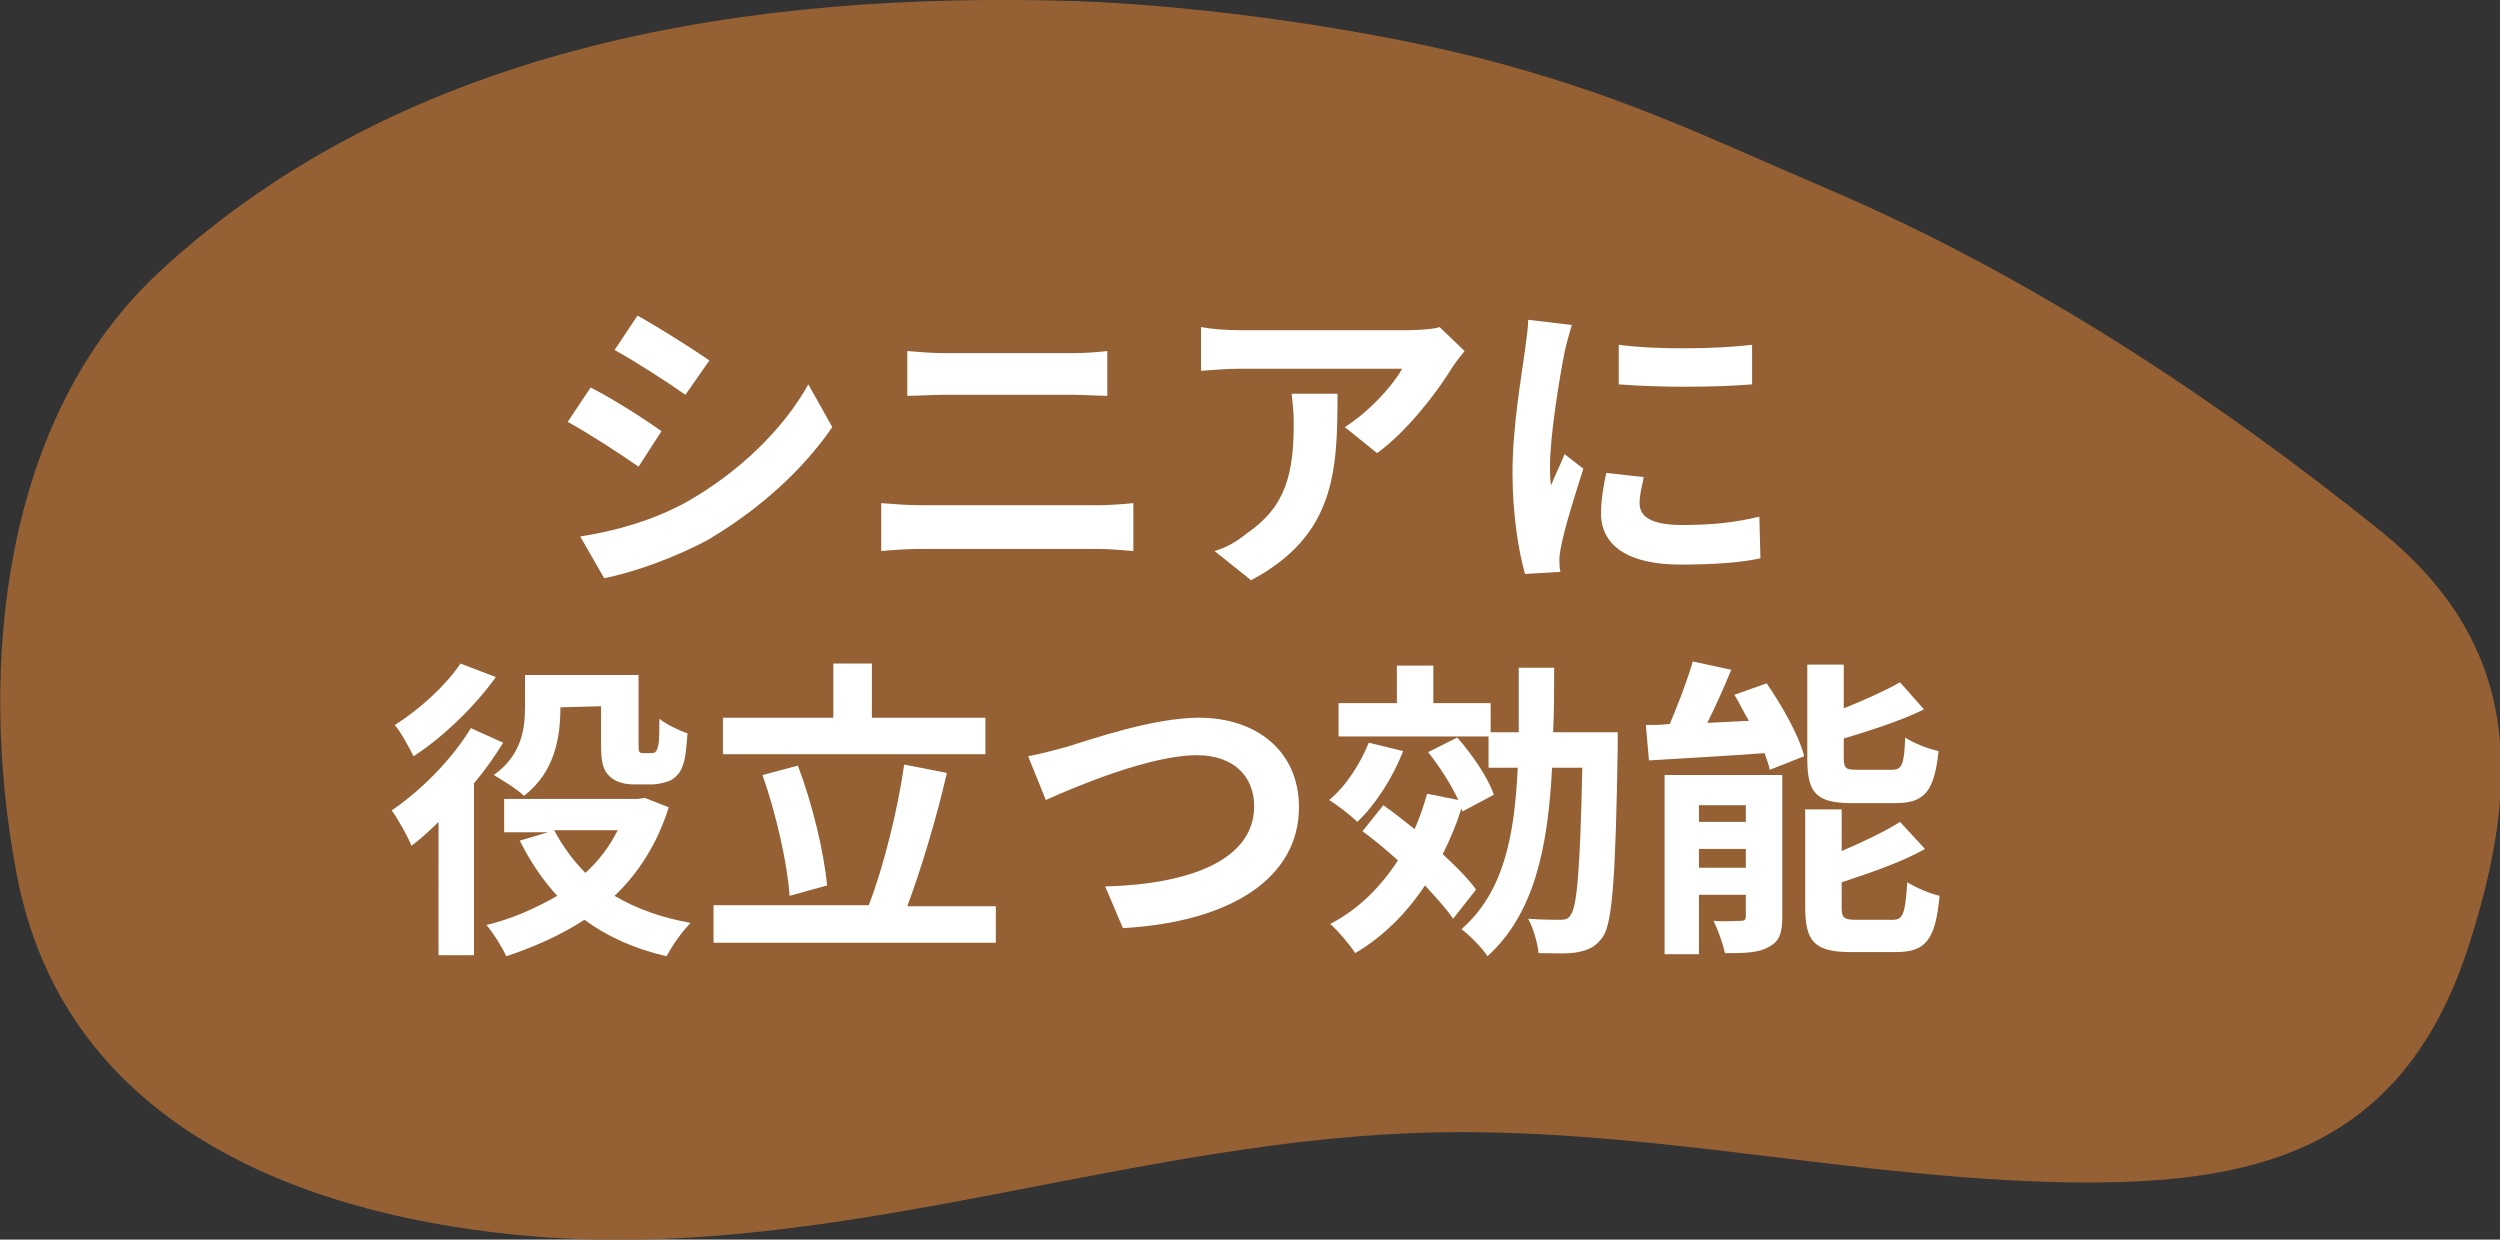
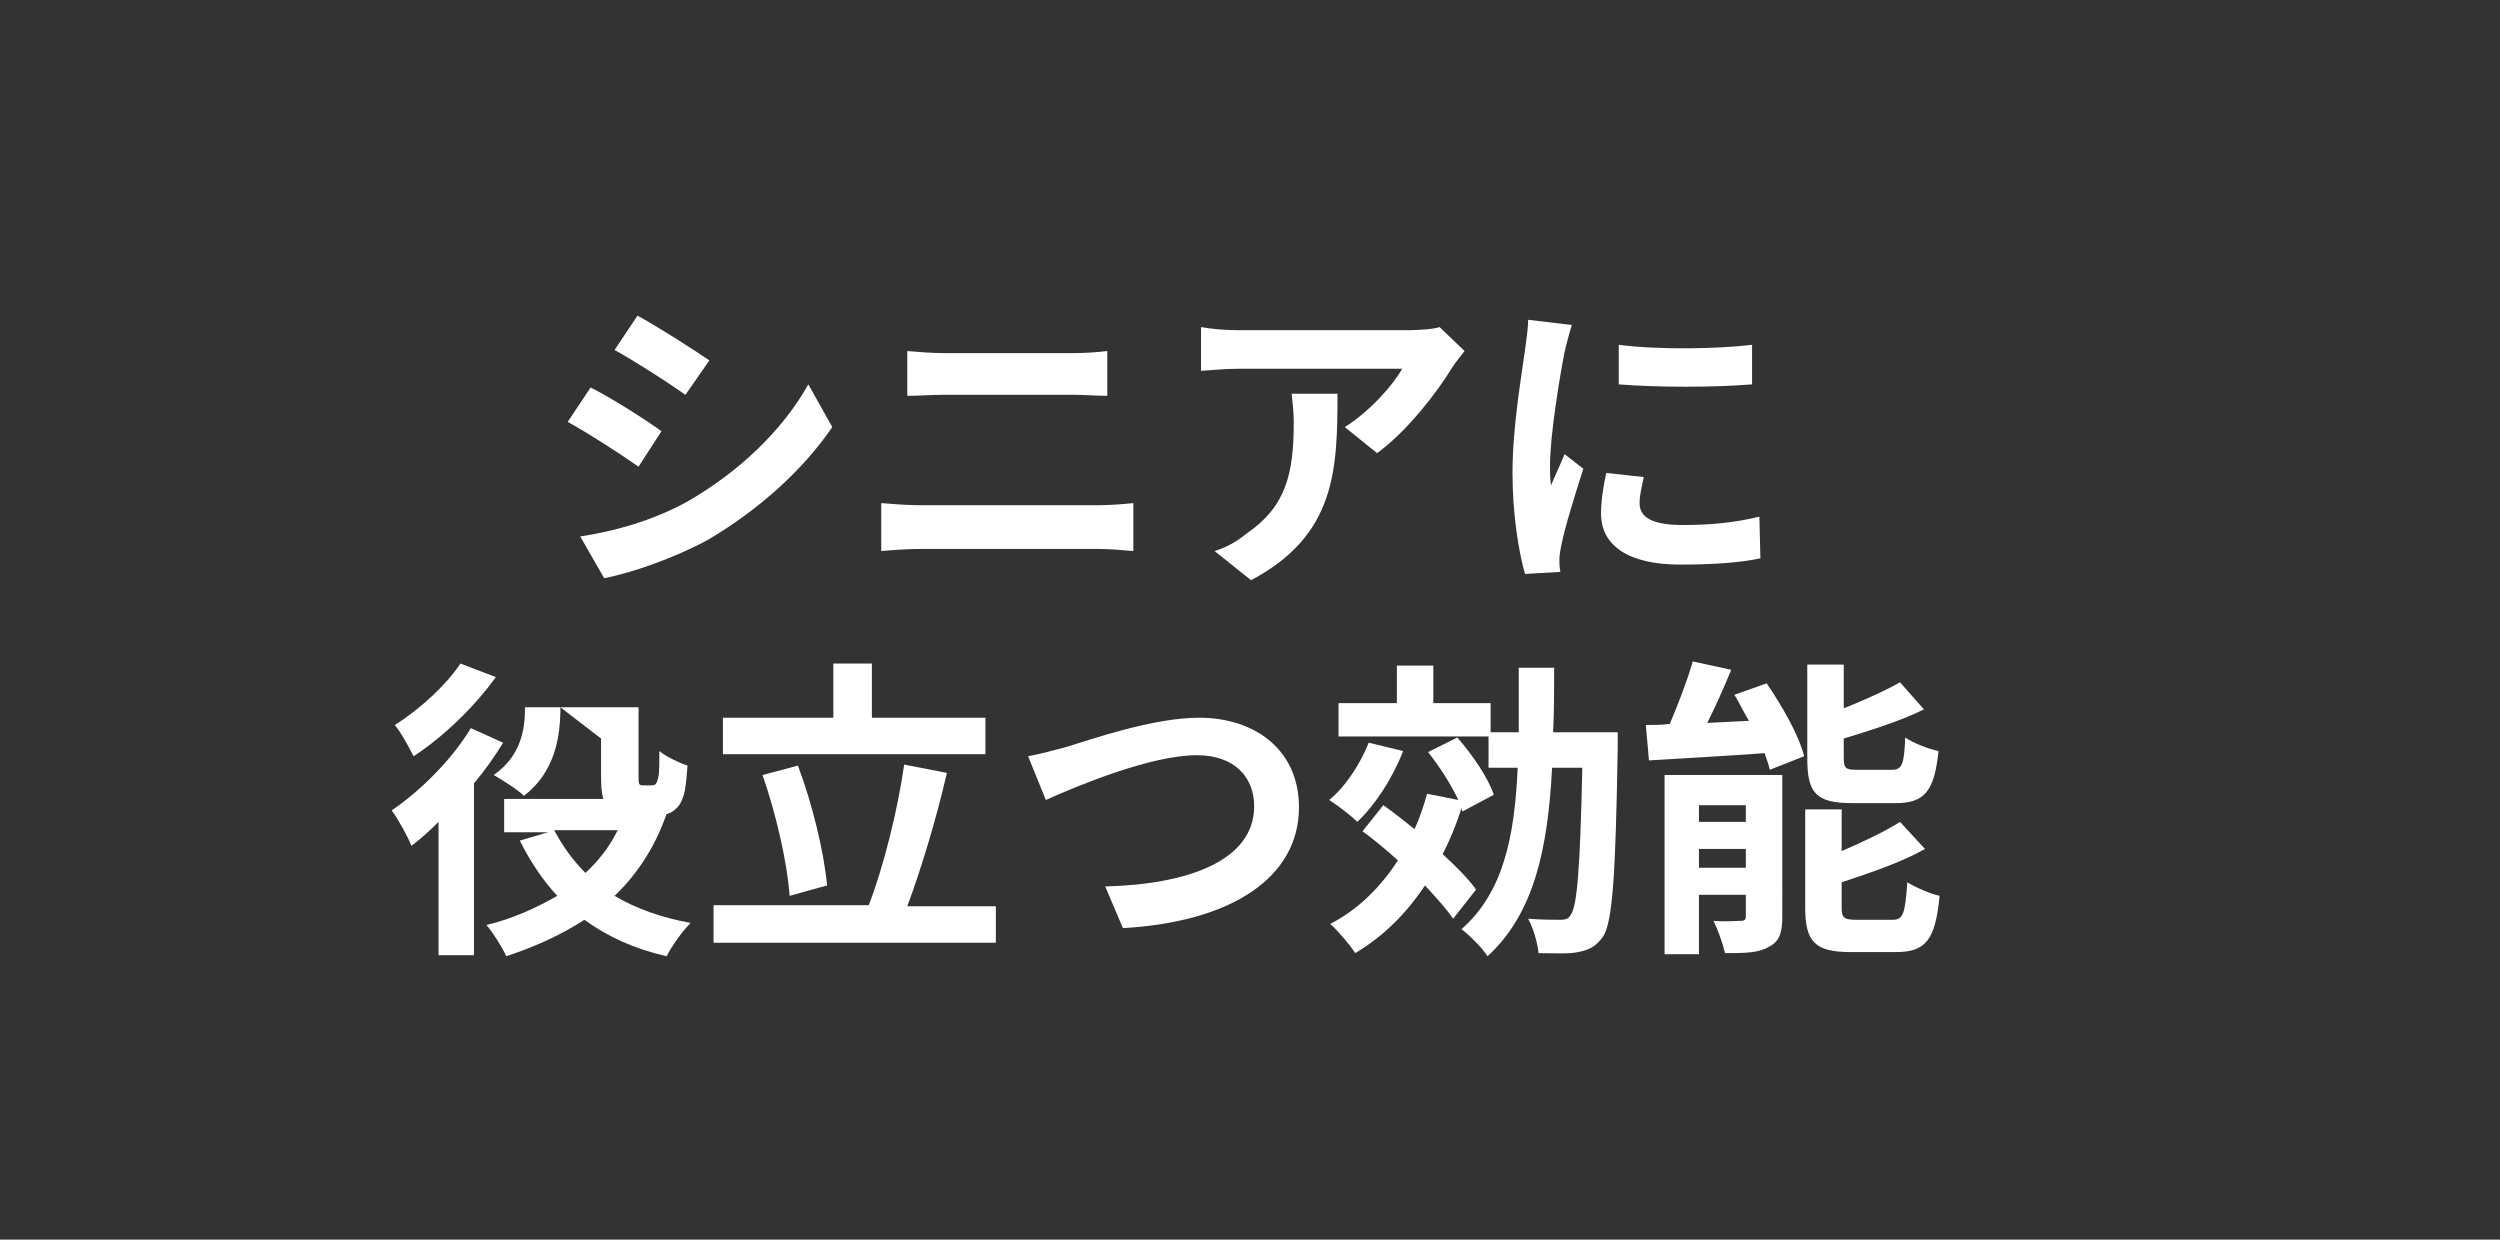
<svg xmlns="http://www.w3.org/2000/svg" version="1.1" id="レイヤー_1" x="0px" y="0px" width="240" height="119" viewBox="0 0 240 119" enable-background="new 0 0 240 119" xml:space="preserve">
  <rect x="0" y="0" width="240" height="119" fill="#333333" stroke="none" />
  <g>
-     <path fill="#956134" d="M175.6,18.2c-11.9-5.1-18.9-8.6-31.2-12c-11.9-3.3-29-5.7-41.3-6.1c-30.4-0.9-63.8,3.8-87.8,26   C0.3,40-2.2,63.9,1.6,83.9c4.7,25,28.9,33.1,49.7,34.8c29.6,2.4,57.8-9.6,87.2-10c20.3-0.3,39.4,4.4,59.7,4.8   c17.8,0.3,32.2-2.7,38.7-22.4c5.3-16.3,5-29.2-8.2-40C212.3,37.9,194.5,26.3,175.6,18.2" />
    <g>
      <path fill="#FFFFFF" d="M63.5,41.4l-2.2,3.4c-1.7-1.2-4.8-3.2-6.8-4.3l2.2-3.3C58.7,38.2,62,40.3,63.5,41.4z M65.9,48.2    c5.1-2.9,9.3-7,11.7-11.3l2.3,4.1c-2.8,4.1-7,7.9-11.9,10.8c-3.1,1.7-7.3,3.2-10,3.7l-2.3-4C59,51,62.6,50,65.9,48.2z M68.1,34.6    l-2.3,3.3c-1.7-1.2-4.8-3.2-6.8-4.3l2.2-3.3C63.2,31.4,66.5,33.5,68.1,34.6z" />
      <path fill="#FFFFFF" d="M84.6,48.3c1.2,0.1,2.6,0.2,3.7,0.2h17.2c1,0,2.3-0.1,3.3-0.2v4.6c-1.1-0.1-2.4-0.2-3.3-0.2H88.3    c-1.2,0-2.6,0.1-3.7,0.2V48.3z M87.1,33.7c1.1,0.1,2.5,0.2,3.5,0.2H103c1.2,0,2.5-0.1,3.3-0.2V38c-0.9,0-2.3-0.1-3.3-0.1H90.6    c-1.1,0-2.5,0.1-3.5,0.1V33.7z" />
      <path fill="#FFFFFF" d="M140.6,33.7c-0.3,0.4-0.9,1.1-1.2,1.6c-1.4,2.3-4.3,6.1-7.2,8.2l-3.1-2.5c2.4-1.5,4.7-4.1,5.5-5.6H119    c-1.3,0-2.3,0.1-3.7,0.2v-4.2c1.1,0.2,2.4,0.3,3.7,0.3h16.2c0.8,0,2.5-0.1,3-0.3L140.6,33.7z M128.4,37.8c0,7.4-0.2,13.6-8.3,17.9    l-3.5-2.8c1-0.3,2-0.8,3.1-1.7c3.8-2.6,4.5-5.8,4.5-10.7c0-0.9-0.1-1.7-0.2-2.7H128.4z" />
      <path fill="#FFFFFF" d="M150.9,31.2c-0.2,0.6-0.6,2.1-0.7,2.6c-0.4,2-1.4,7.9-1.4,10.9c0,0.6,0,1.3,0.1,1.9c0.4-1,0.9-2,1.3-3    L152,45c-0.8,2.5-1.8,5.7-2.1,7.3c-0.1,0.4-0.2,1.1-0.2,1.4c0,0.3,0,0.8,0.1,1.2l-3.4,0.2c-0.6-2.1-1.2-5.7-1.2-9.7    c0-4.5,0.9-9.5,1.2-11.8c0.1-0.8,0.3-2,0.3-2.9L150.9,31.2z M157.8,45.8c-0.2,1-0.4,1.7-0.4,2.5c0,1.3,1.1,2.1,4.1,2.1    c2.7,0,4.9-0.2,7.4-0.8l0.1,4c-1.9,0.4-4.3,0.6-7.7,0.6c-5.1,0-7.6-1.9-7.6-4.9c0-1.2,0.2-2.5,0.5-3.9L157.8,45.8z M168.2,33.1    v3.8c-3.7,0.3-9,0.3-12.8,0l0-3.8C159.1,33.6,165,33.5,168.2,33.1z" />
-       <path fill="#FFFFFF" d="M48.3,71.3c-0.8,1.3-1.7,2.6-2.8,3.9v16.5h-3.4V78.9c-0.9,0.9-1.8,1.7-2.6,2.3c-0.3-0.8-1.3-2.6-1.9-3.4    c2.8-1.9,5.8-4.9,7.6-7.9L48.3,71.3z M47.6,65c-2,2.8-5.1,5.8-7.9,7.6c-0.4-0.8-1.2-2.3-1.8-3c2.4-1.5,5-3.9,6.3-5.9L47.6,65z     M64.2,77.5C63.1,81,61.3,83.8,59,86c2,1.2,4.5,2.1,7.3,2.6c-0.8,0.8-1.8,2.2-2.3,3.2c-3.1-0.7-5.7-1.9-7.9-3.5    c-2.3,1.5-4.8,2.6-7.5,3.5c-0.4-0.9-1.3-2.3-1.9-3c2.5-0.6,4.7-1.6,6.8-2.8c-1.4-1.5-2.6-3.3-3.6-5.3l2.7-0.8h-4.2v-3.2h12.8    l0.7-0.1L64.2,77.5z M53.8,67.9c0,2.8-0.5,6.2-3.5,8.5c-0.6-0.6-2.2-1.6-2.9-2c2.7-1.9,3-4.5,3-6.5v-3.1h10.9v6.5    c0,0.5,0,0.8,0.1,0.9c0.1,0.1,0.2,0.1,0.4,0.1h0.6c0.1,0,0.4,0,0.5-0.1c0.1-0.1,0.2-0.2,0.3-0.7c0.1-0.4,0.1-1.4,0.1-2.5    c0.6,0.5,1.8,1.1,2.7,1.4c-0.1,1.3-0.2,2.6-0.5,3.2c-0.2,0.6-0.6,1-1.1,1.3c-0.4,0.2-1.2,0.4-1.8,0.4h-1.8c-0.8,0-1.7-0.2-2.3-0.8    c-0.6-0.6-0.8-1.2-0.8-3.2v-3.5L53.8,67.9L53.8,67.9z M53.2,79.7c0.8,1.5,1.8,2.9,3,4.1c1.3-1.2,2.3-2.5,3.1-4.1H53.2z" />
+       <path fill="#FFFFFF" d="M48.3,71.3c-0.8,1.3-1.7,2.6-2.8,3.9v16.5h-3.4V78.9c-0.9,0.9-1.8,1.7-2.6,2.3c-0.3-0.8-1.3-2.6-1.9-3.4    c2.8-1.9,5.8-4.9,7.6-7.9L48.3,71.3z M47.6,65c-2,2.8-5.1,5.8-7.9,7.6c-0.4-0.8-1.2-2.3-1.8-3c2.4-1.5,5-3.9,6.3-5.9L47.6,65z     M64.2,77.5C63.1,81,61.3,83.8,59,86c2,1.2,4.5,2.1,7.3,2.6c-0.8,0.8-1.8,2.2-2.3,3.2c-3.1-0.7-5.7-1.9-7.9-3.5    c-2.3,1.5-4.8,2.6-7.5,3.5c-0.4-0.9-1.3-2.3-1.9-3c2.5-0.6,4.7-1.6,6.8-2.8c-1.4-1.5-2.6-3.3-3.6-5.3l2.7-0.8h-4.2v-3.2h12.8    l0.7-0.1L64.2,77.5z M53.8,67.9c0,2.8-0.5,6.2-3.5,8.5c-0.6-0.6-2.2-1.6-2.9-2c2.7-1.9,3-4.5,3-6.5h10.9v6.5    c0,0.5,0,0.8,0.1,0.9c0.1,0.1,0.2,0.1,0.4,0.1h0.6c0.1,0,0.4,0,0.5-0.1c0.1-0.1,0.2-0.2,0.3-0.7c0.1-0.4,0.1-1.4,0.1-2.5    c0.6,0.5,1.8,1.1,2.7,1.4c-0.1,1.3-0.2,2.6-0.5,3.2c-0.2,0.6-0.6,1-1.1,1.3c-0.4,0.2-1.2,0.4-1.8,0.4h-1.8c-0.8,0-1.7-0.2-2.3-0.8    c-0.6-0.6-0.8-1.2-0.8-3.2v-3.5L53.8,67.9L53.8,67.9z M53.2,79.7c0.8,1.5,1.8,2.9,3,4.1c1.3-1.2,2.3-2.5,3.1-4.1H53.2z" />
      <path fill="#FFFFFF" d="M95.6,86.9v3.6H68.5v-3.6h14.9c1.4-3.6,2.8-9.2,3.4-13.5l4.1,0.8c-1,4.4-2.5,9.3-3.8,12.8H95.6z     M94.7,72.4H69.4v-3.5h10.6v-5.2h3.7v5.2h10.9V72.4z M75.8,86c-0.2-3.1-1.3-7.9-2.6-11.6l3.4-0.9c1.4,3.7,2.5,8.3,2.8,11.5    L75.8,86z" />
      <path fill="#FFFFFF" d="M102.4,71.7c2.3-0.7,8.3-2.8,12.7-2.8c5.4,0,9.6,3.1,9.6,8.6c0,6.7-6.4,11-16.9,11.6l-1.7-4    c8-0.2,14.3-2.5,14.3-7.7c0-2.8-1.9-4.9-5.5-4.9c-4.4,0-11.4,2.9-14.5,4.3l-1.7-4.2C99.8,72.4,101.3,72,102.4,71.7z" />
      <path fill="#FFFFFF" d="M134.7,72.1c-1,2.6-2.7,5.2-4.4,6.8c-0.6-0.6-1.9-1.6-2.7-2.1c1.6-1.3,3-3.5,3.8-5.5L134.7,72.1z     M139.5,88.2c-0.6-0.9-1.6-2-2.7-3.2c-1.8,2.7-4,4.9-6.7,6.5c-0.5-0.8-1.7-2.2-2.4-2.8c2.7-1.4,4.8-3.5,6.5-6.1    c-1.1-1-2.3-2-3.4-2.8l2-2.5c1,0.7,2,1.5,3,2.3c0.5-1.1,0.9-2.3,1.2-3.4l3,0.6c-0.7-1.5-1.8-3.2-2.9-4.6l2.8-1.4    c1.4,1.6,3,3.9,3.5,5.5l-3,1.6l-0.1-0.3c-0.5,1.6-1.1,3-1.8,4.4c1.3,1.2,2.5,2.4,3.2,3.4L139.5,88.2z M155.3,70.2c0,0,0,1.1,0,1.6    c-0.2,12.3-0.5,16.7-1.4,18.1c-0.7,1-1.4,1.3-2.4,1.5c-0.9,0.2-2.3,0.1-3.8,0.1c-0.1-1-0.5-2.4-1-3.3c1.3,0.1,2.6,0.1,3.1,0.1    c0.5,0,0.8-0.1,1-0.5c0.6-0.8,0.9-4.5,1.1-14.1H149c-0.4,7.7-1.7,14-6.2,18.1c-0.5-0.8-1.7-2-2.5-2.6c4-3.5,5.1-8.8,5.4-15.5h-2.8    v-3h-14.4v-3.2h5.6v-3.6h3.5v3.6h5.5v2.8h2.7c0-2,0-4,0-6.2h3.4c0,2.1,0,4.2-0.1,6.2H155.3z" />
      <path fill="#FFFFFF" d="M169.6,65.6c1.5,2.2,3.1,5,3.6,7l-3.3,1.3c-0.1-0.5-0.3-1-0.5-1.6c-4,0.3-8,0.5-11.1,0.7l-0.3-3.4    c0.7,0,1.5,0,2.3-0.1c0.8-1.9,1.7-4.2,2.2-6l3.7,0.8c-0.7,1.7-1.5,3.5-2.3,5.1l4-0.2c-0.5-0.8-0.9-1.7-1.4-2.5L169.6,65.6z     M171.1,88c0,1.6-0.3,2.4-1.3,2.9c-1,0.6-2.4,0.6-4.2,0.6c-0.2-0.9-0.7-2.3-1.1-3.1c1,0.1,2.3,0,2.6,0c0.4,0,0.5-0.1,0.5-0.5v-2    h-4.5v5.7h-3.3V74.4h11.3V88z M163.1,77.3v1.6h4.5v-1.6H163.1z M167.6,83.3v-1.8h-4.5v1.8H167.6z M177.8,77.1    c-3.5,0-4.3-1-4.3-4.3v-9h3.5V68c2-0.8,4-1.7,5.4-2.5l2.3,2.6c-2.2,1.1-5.1,2-7.7,2.8v1.8c0,1.1,0.2,1.2,1.3,1.2h3.3    c1,0,1.2-0.5,1.3-3.1c0.7,0.5,2.2,1.1,3.2,1.3c-0.4,3.8-1.3,5-4.1,5H177.8z M181.7,88.3c1,0,1.2-0.6,1.4-3.6    c0.8,0.5,2.2,1.1,3.1,1.3c-0.4,4.2-1.3,5.4-4.2,5.4h-4.3c-3.5,0-4.4-1-4.4-4.3v-9.4h3.5v4c2.1-0.9,4.2-1.9,5.6-2.8l2.4,2.6    c-2.3,1.3-5.3,2.3-8,3.2v2.4c0,1,0.2,1.2,1.4,1.2H181.7z" />
    </g>
  </g>
</svg>